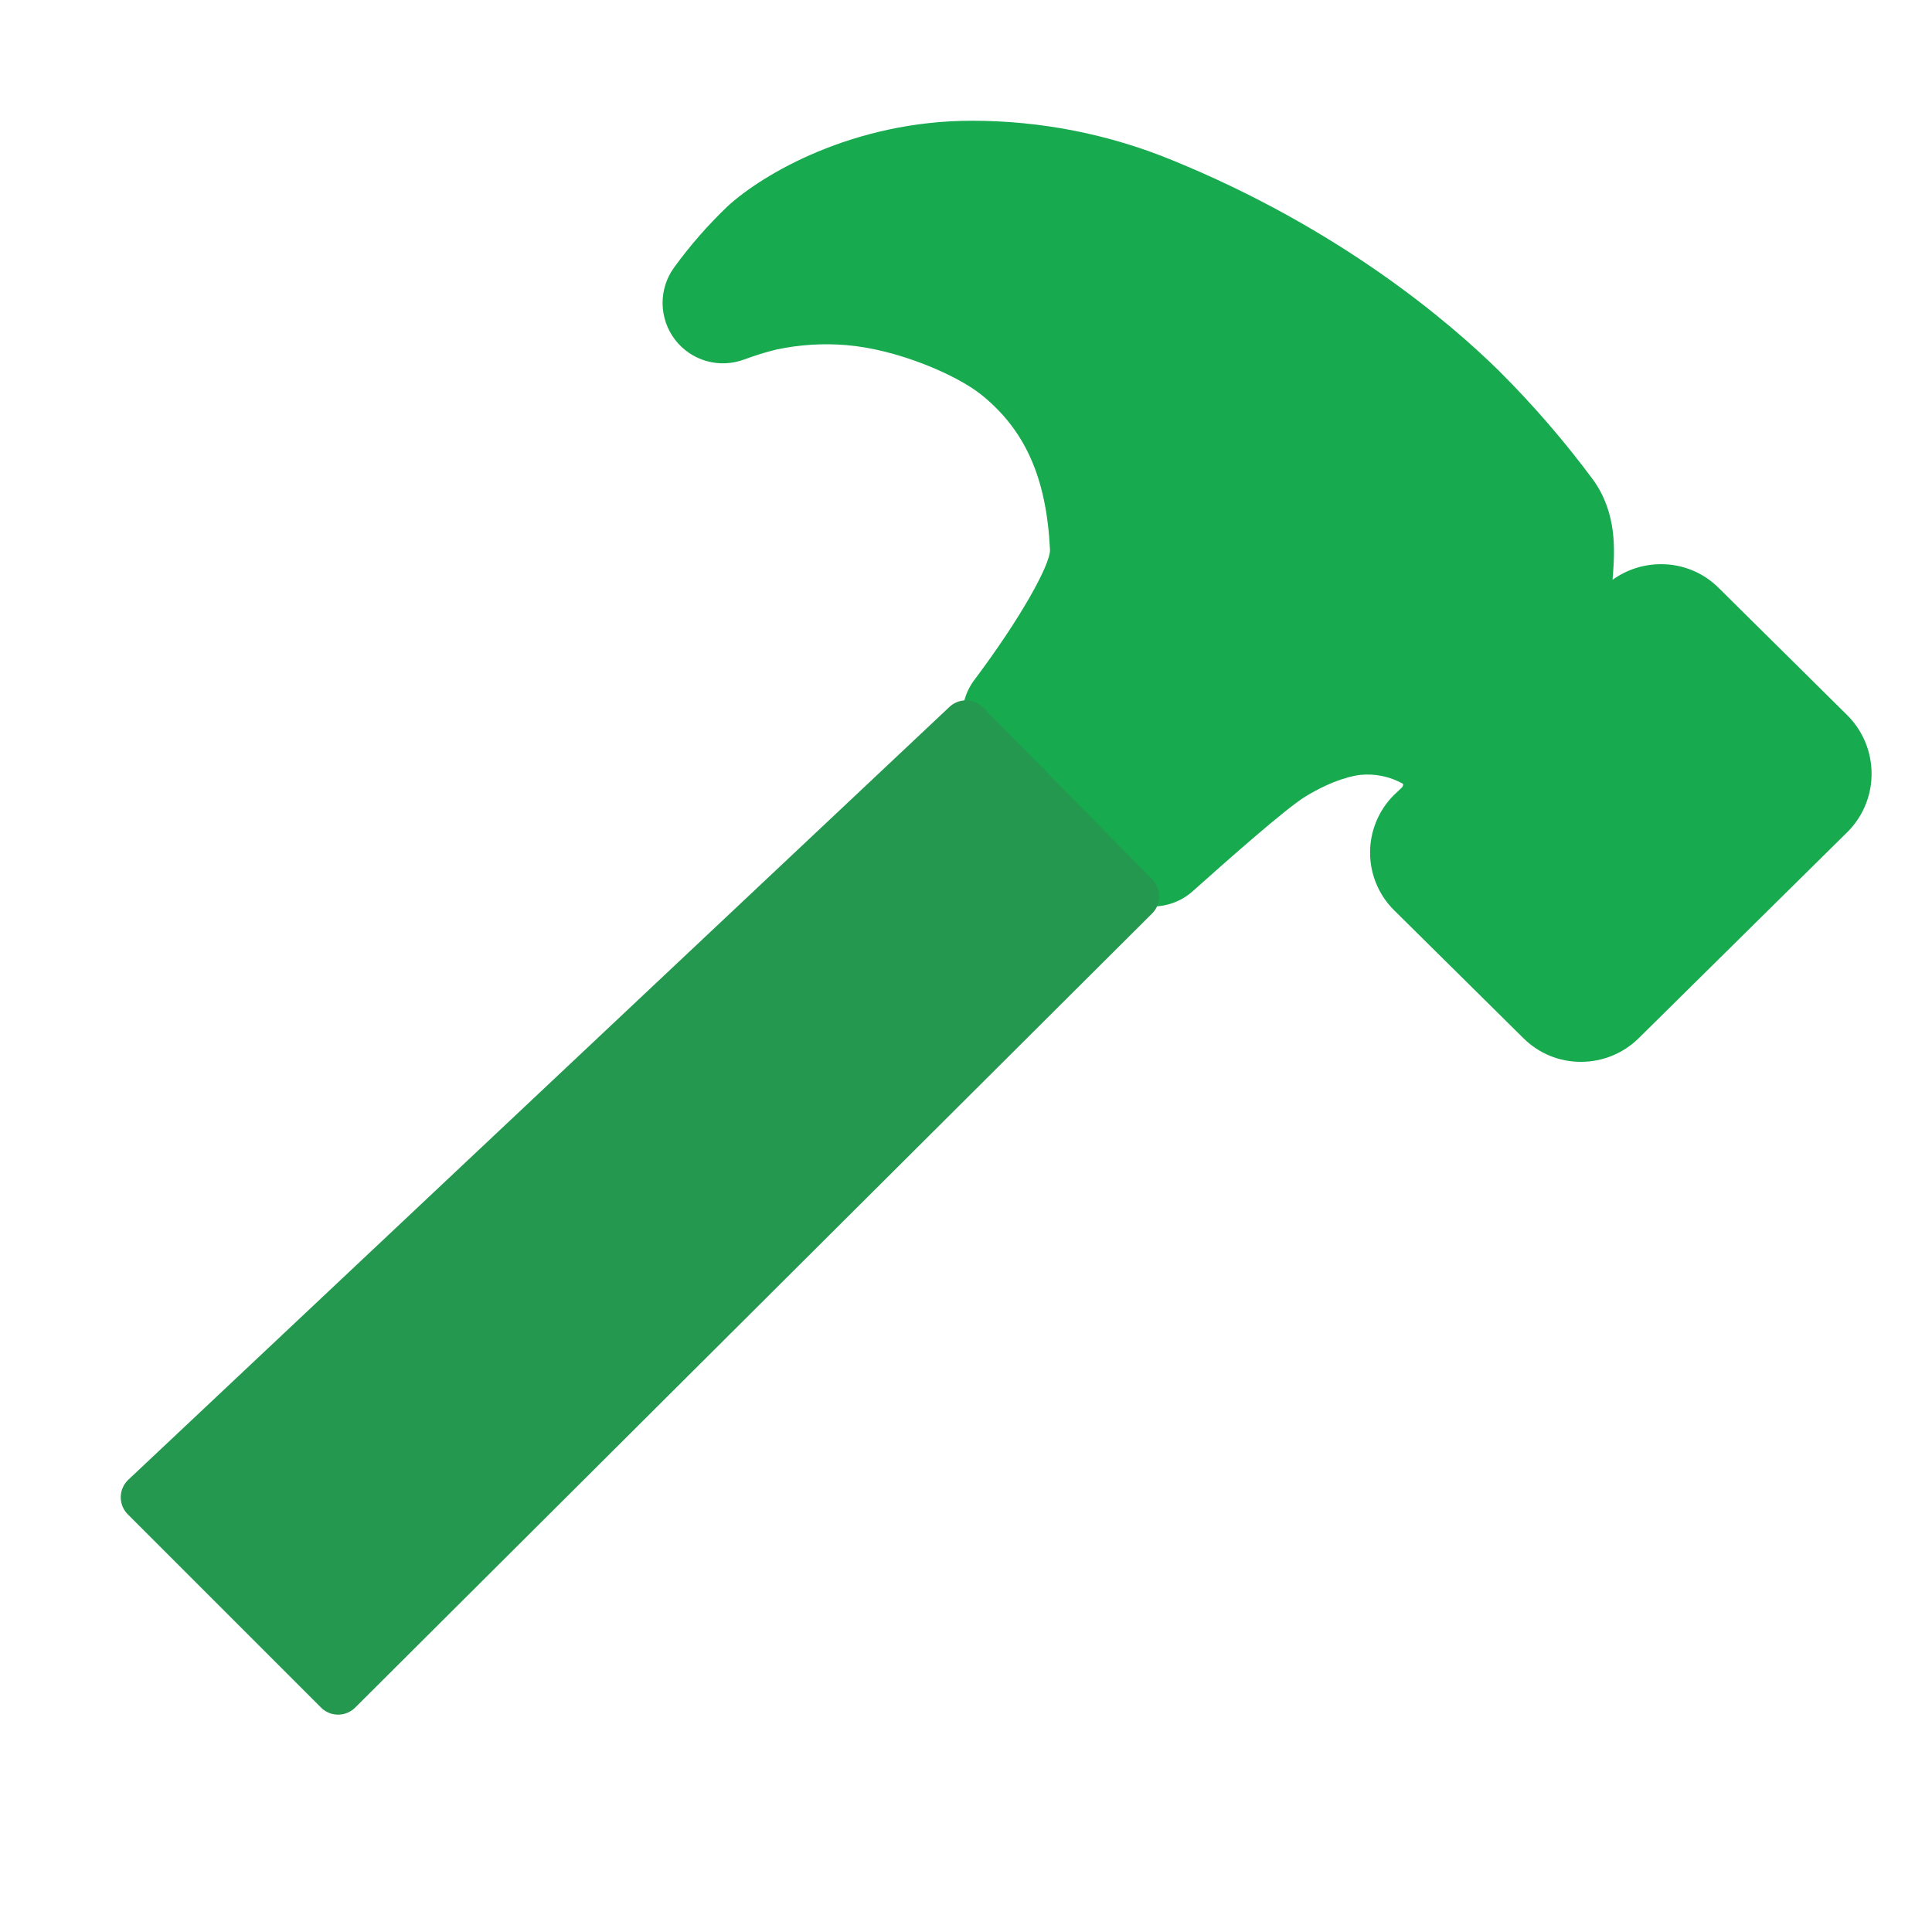
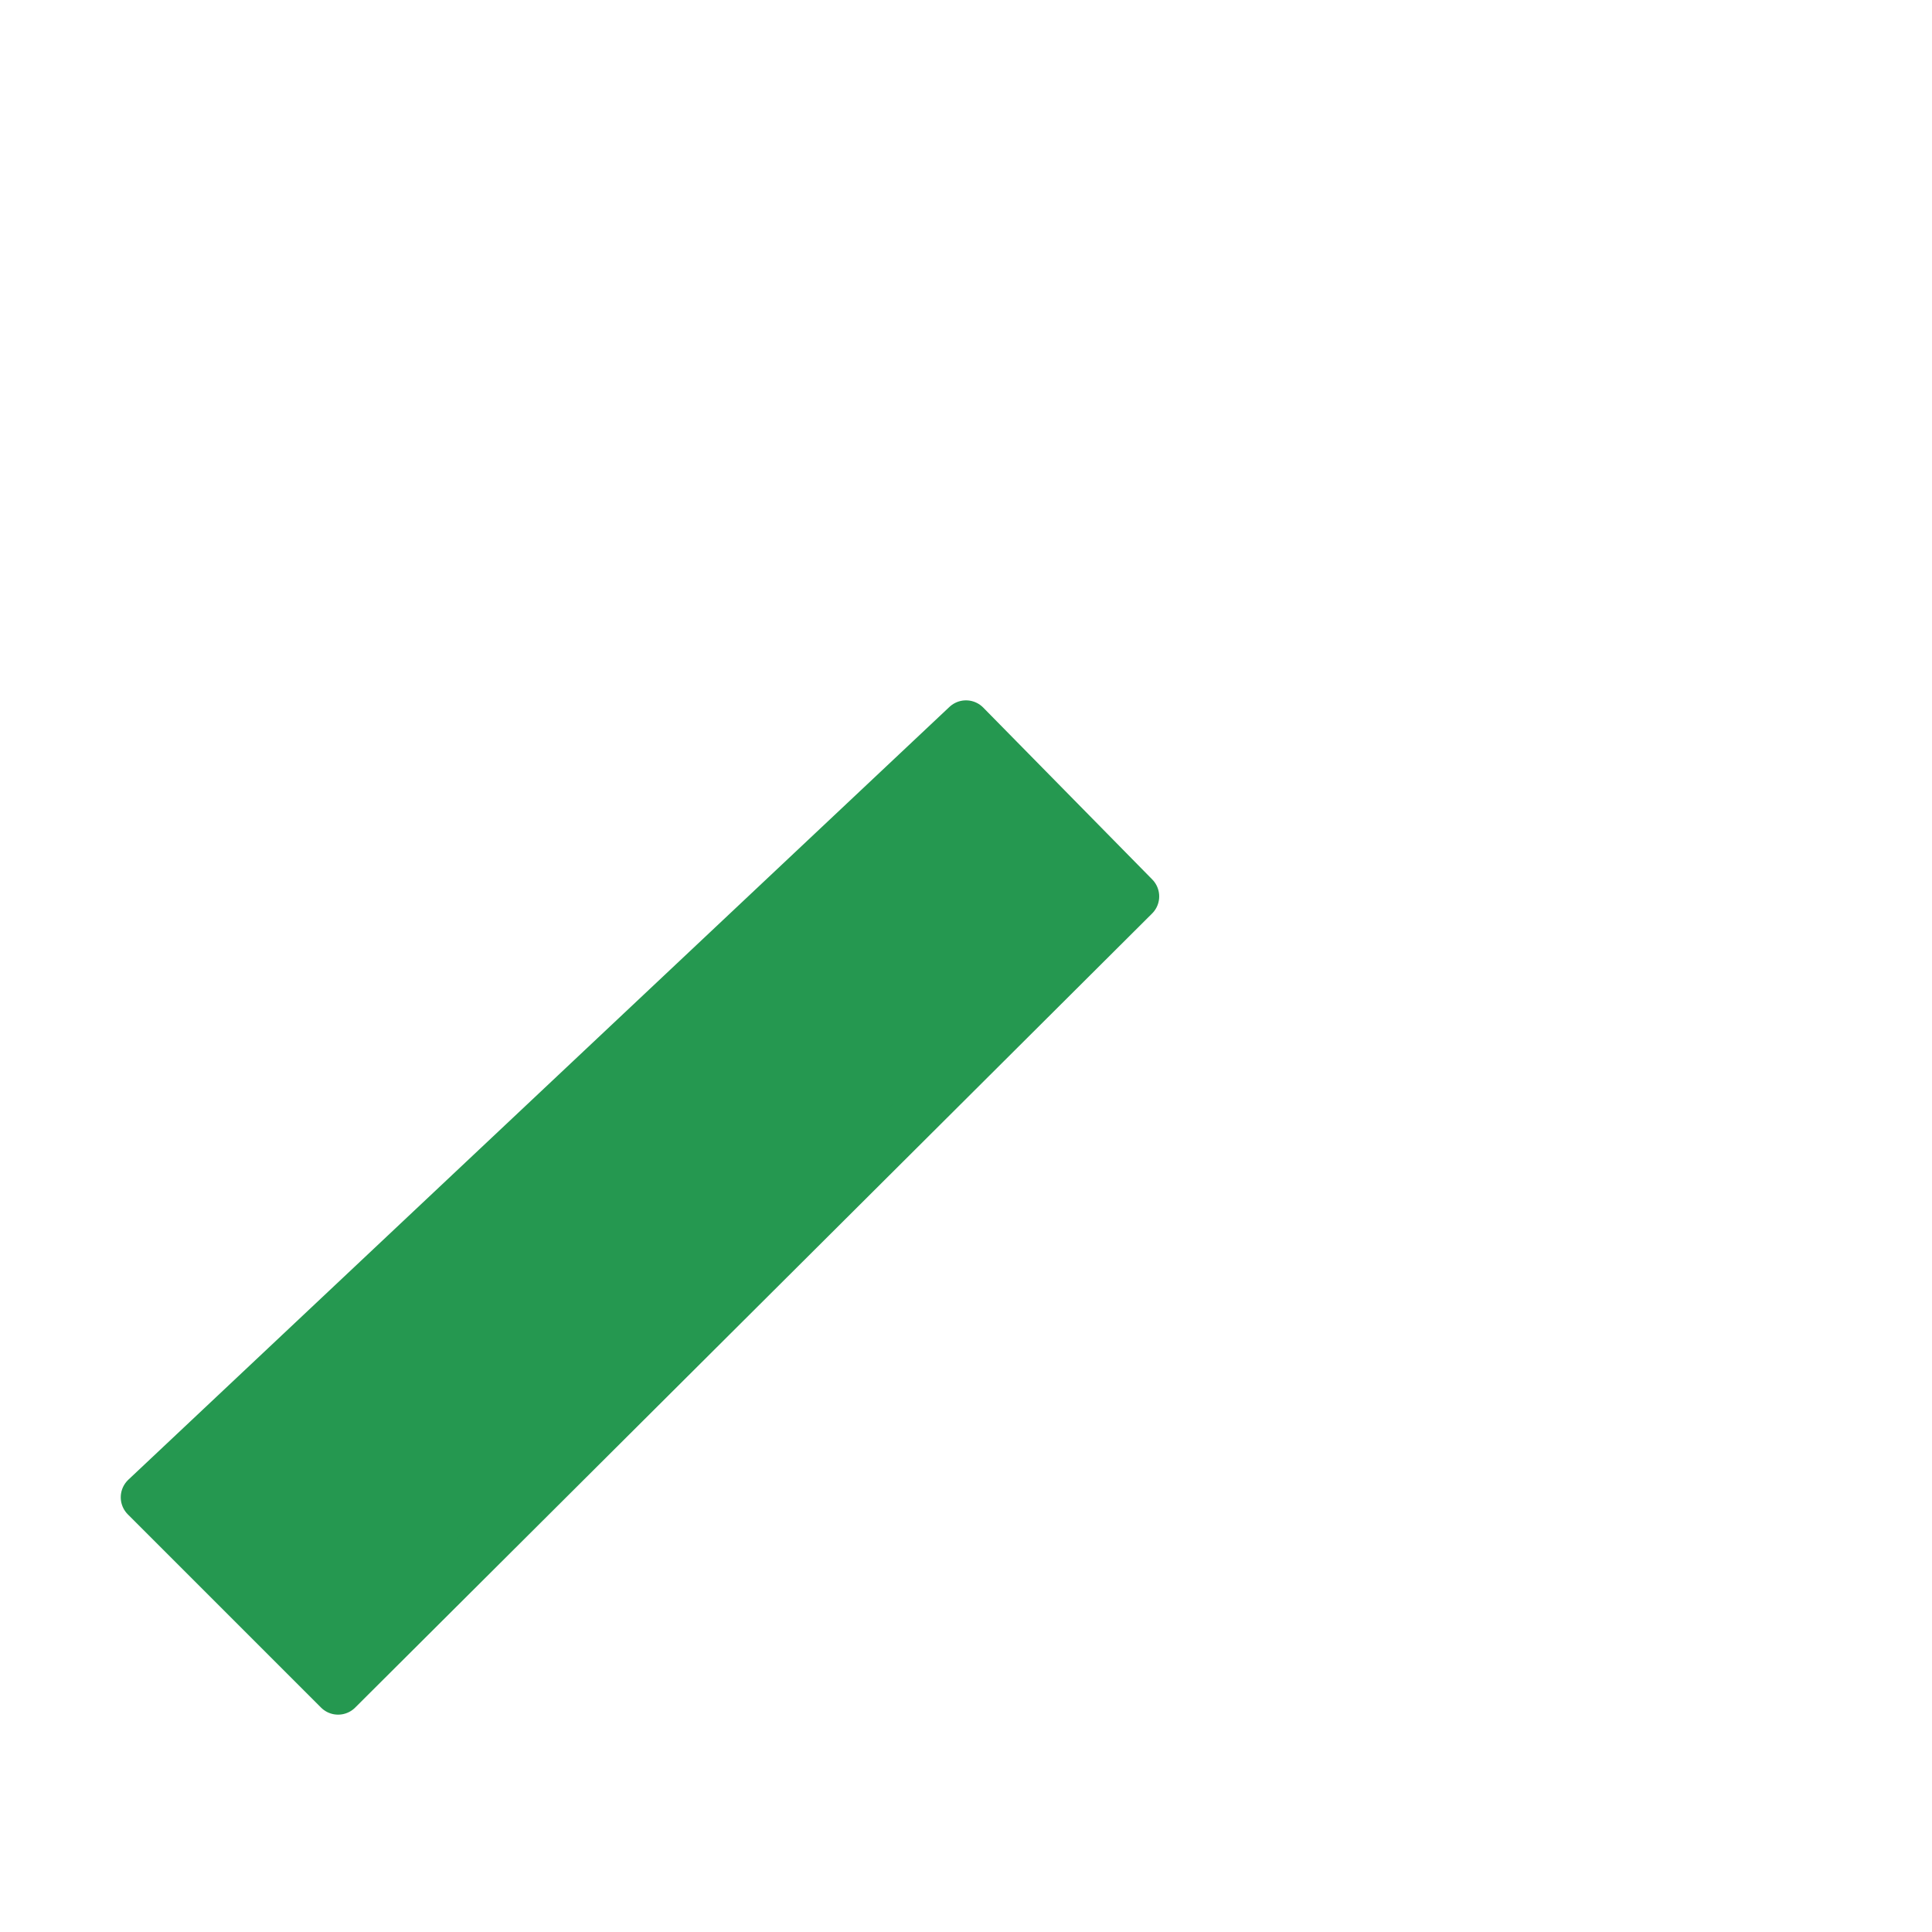
<svg xmlns="http://www.w3.org/2000/svg" width="40" height="40" viewBox="0 0 40 40" fill="none">
-   <path d="M38.281 14.844L38.257 14.819L35.58 12.169C35.423 12.013 35.237 11.889 35.032 11.806C34.827 11.722 34.607 11.679 34.386 11.681C34.027 11.681 33.678 11.794 33.387 12.004C33.387 11.97 33.392 11.938 33.394 11.909C33.429 11.401 33.484 10.634 32.987 9.938C32.398 9.143 31.75 8.393 31.05 7.693C31.048 7.691 31.046 7.689 31.044 7.687C30.003 6.662 27.738 4.731 24.269 3.316C22.953 2.776 21.544 2.499 20.122 2.5C17.656 2.5 15.781 3.612 15.063 4.272C14.657 4.66 14.286 5.084 13.956 5.539C13.798 5.757 13.714 6.02 13.718 6.289C13.722 6.558 13.812 6.819 13.976 7.033C14.139 7.246 14.367 7.401 14.626 7.475C14.885 7.548 15.161 7.536 15.412 7.441C15.632 7.359 15.855 7.29 16.083 7.235C16.556 7.135 17.042 7.105 17.524 7.145C18.555 7.23 19.773 7.742 20.312 8.168C21.227 8.903 21.666 9.894 21.739 11.378C21.753 11.677 21.136 12.795 20.177 14.072C19.994 14.313 19.905 14.612 19.925 14.913C19.946 15.215 20.076 15.499 20.29 15.713L22.978 18.401C23.204 18.627 23.508 18.758 23.828 18.767C24.148 18.776 24.459 18.663 24.697 18.449C25.457 17.77 26.615 16.747 27.02 16.496C27.62 16.127 28.05 16.055 28.168 16.043C28.474 16.013 28.782 16.078 29.05 16.229C29.051 16.242 29.05 16.256 29.046 16.269C29.042 16.281 29.035 16.293 29.026 16.303L28.884 16.438L28.86 16.46C28.703 16.617 28.578 16.803 28.494 17.008C28.409 17.212 28.365 17.432 28.366 17.654C28.366 17.876 28.41 18.095 28.496 18.3C28.581 18.504 28.706 18.69 28.864 18.846L31.541 21.495C31.698 21.651 31.884 21.775 32.089 21.859C32.294 21.943 32.513 21.985 32.734 21.984C33.179 21.984 33.606 21.81 33.923 21.499L38.259 17.216C38.274 17.202 38.289 17.186 38.303 17.17C38.594 16.852 38.754 16.434 38.749 16.003C38.745 15.571 38.578 15.157 38.281 14.844Z" fill="#17AA4E" />
  <path d="M23.5 18.559L20 15L3 31L7 35L23.5 18.559Z" fill="#259850" stroke="#259850" stroke-linecap="round" stroke-linejoin="round" />
</svg>